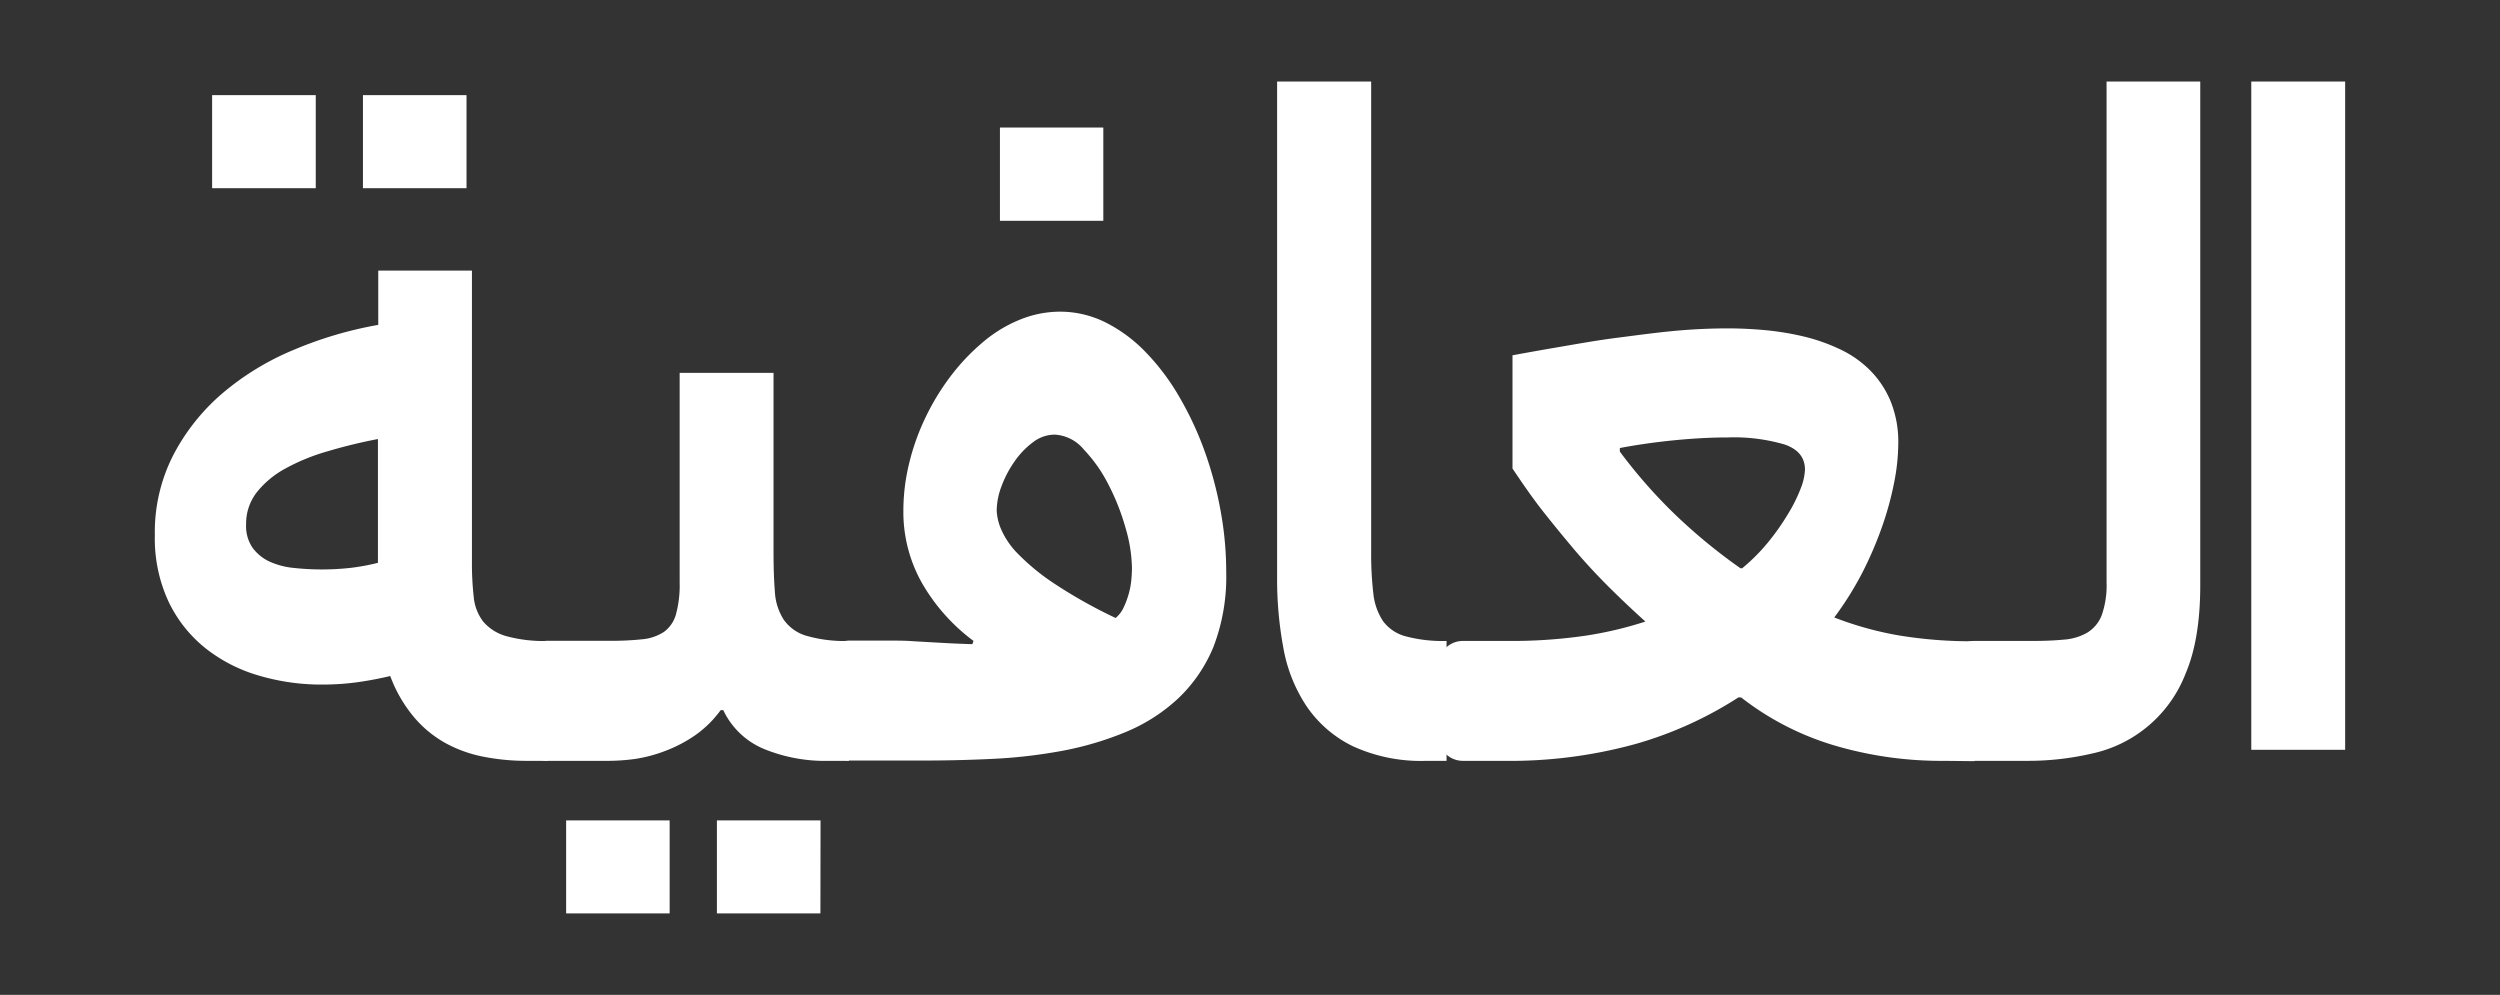
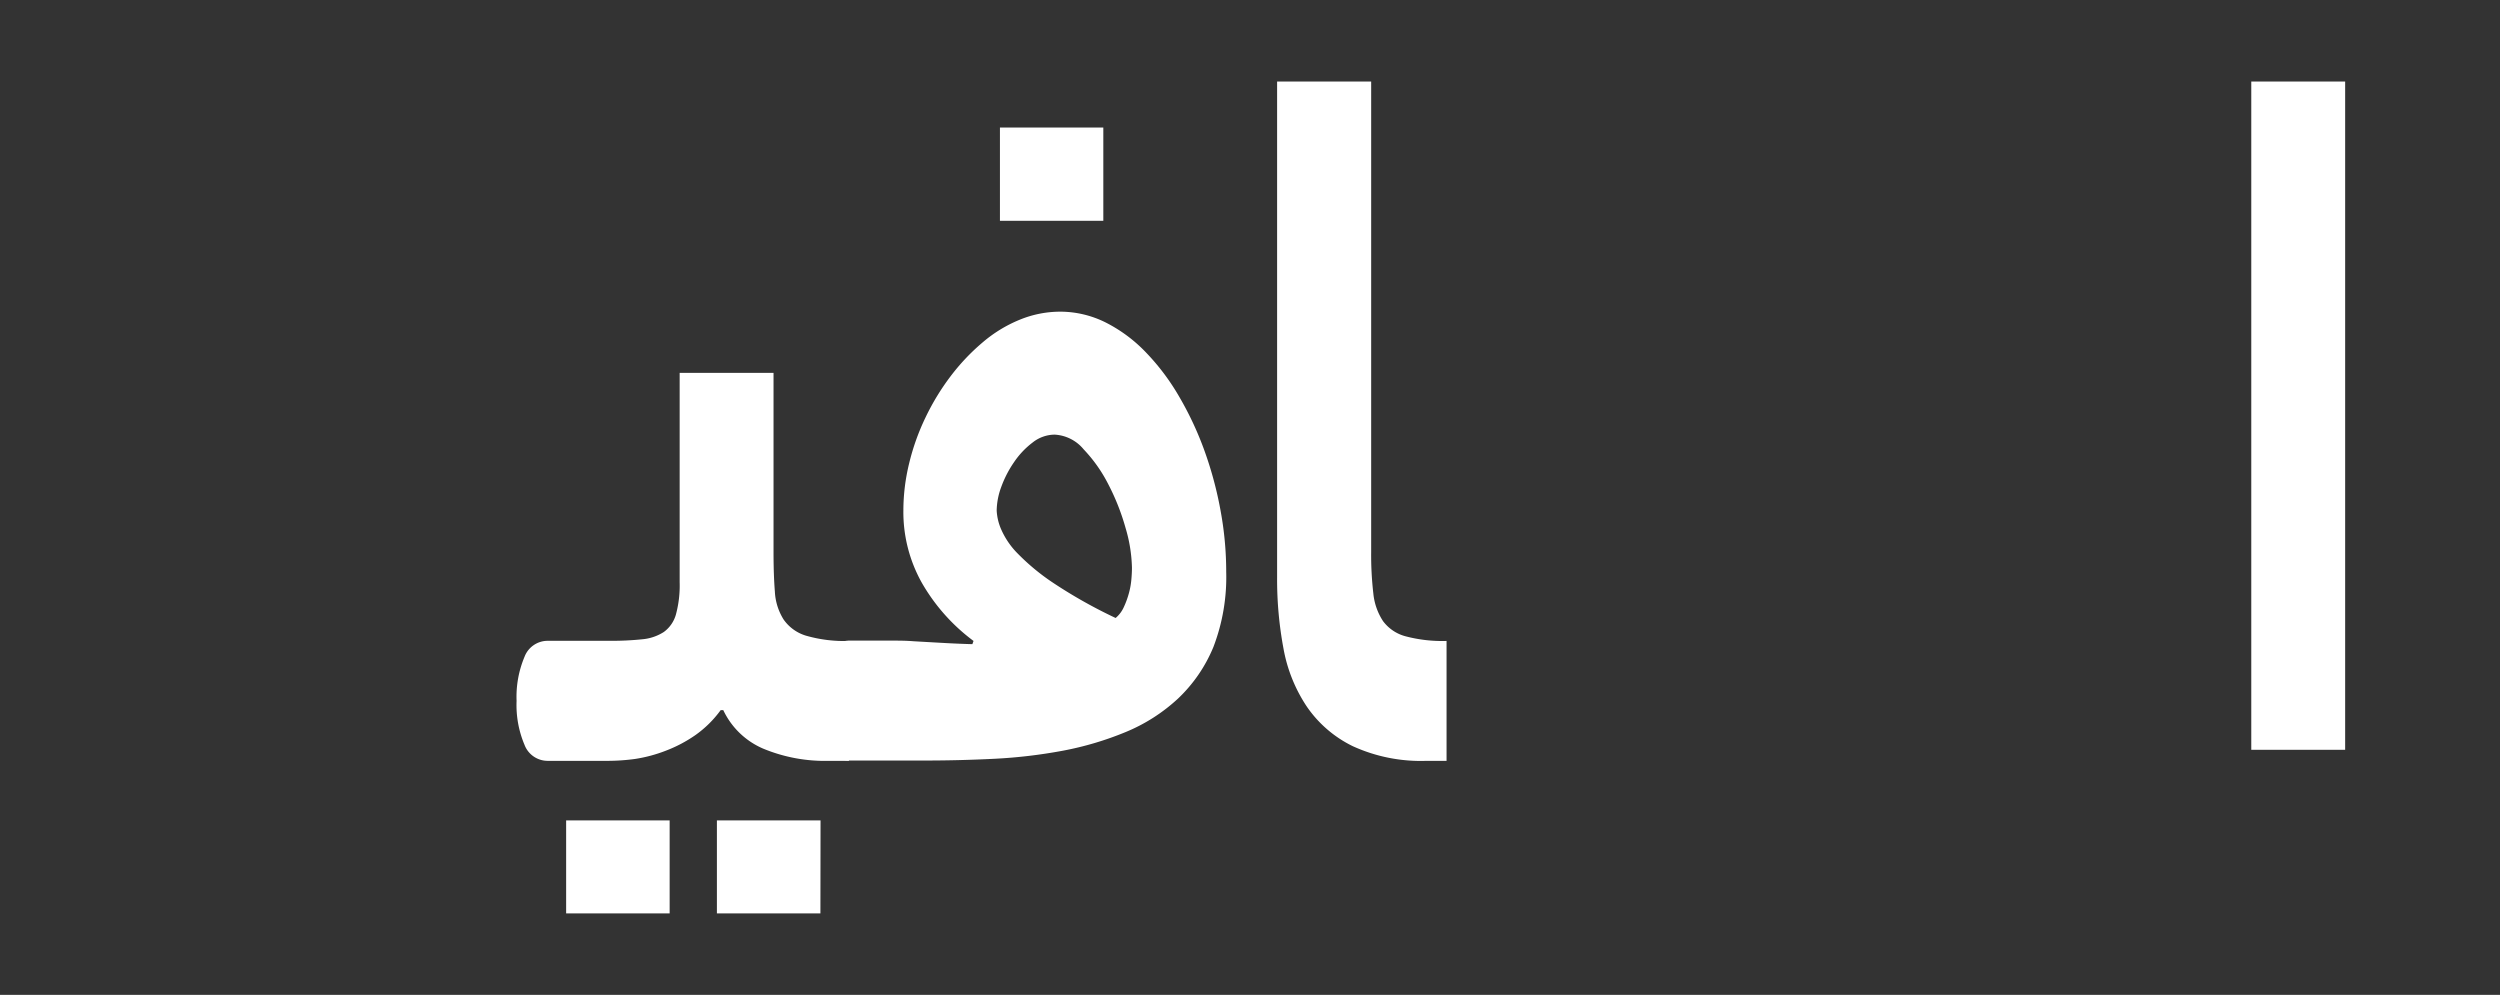
<svg xmlns="http://www.w3.org/2000/svg" id="Layer_1" data-name="Layer 1" viewBox="0 0 392 156">
  <rect x="0" y="0" width="392" height="156" fill="#333333" stroke="none" />
  <defs>
    <style>.cls-1{fill:#fff;}</style>
  </defs>
-   <path class="cls-1" d="M82.62,119.3a34.72,34.72,0,0,1-6.67-.62,20.62,20.62,0,0,1-6-2.11,17.75,17.75,0,0,1-5-4.08A21.73,21.73,0,0,1,61.19,106a54.35,54.35,0,0,1-5.36,1,40.47,40.47,0,0,1-5.28.34,34.56,34.56,0,0,1-10.1-1.45,24.39,24.39,0,0,1-8.36-4.35,20.82,20.82,0,0,1-5.7-7.29,23.47,23.47,0,0,1-2.11-10.34A26.5,26.5,0,0,1,27.15,71.4a32.47,32.47,0,0,1,7.67-9.68A42.1,42.1,0,0,1,46,54.88a61.16,61.16,0,0,1,13.31-3.94V42.43H74V88.06a46.45,46.45,0,0,0,.28,5.53,7.5,7.5,0,0,0,1.48,3.87,7.36,7.36,0,0,0,3.6,2.28,22.16,22.16,0,0,0,6.53.76v18.8ZM49.51,29.51H33.26V14.92H49.51Zm9.75,39.33a81.2,81.2,0,0,0-7.95,1.94,31.84,31.84,0,0,0-6.57,2.69,14.58,14.58,0,0,0-4.49,3.74,8,8,0,0,0-1.66,5,6,6,0,0,0,1,3.66,6.88,6.88,0,0,0,2.66,2.18,11.94,11.94,0,0,0,3.8,1,40.91,40.91,0,0,0,8.85,0,33.78,33.78,0,0,0,4.36-.8ZM73.15,29.51H56.91V14.92H73.15Z" />
  <path class="cls-1" d="M95,119.3H85.87a3.88,3.88,0,0,1-3.63-2.52A16,16,0,0,1,81,109.9a16.16,16.16,0,0,1,1.24-6.9,3.88,3.88,0,0,1,3.63-2.52h9.82a46.37,46.37,0,0,0,5-.24,7.44,7.44,0,0,0,3.39-1.14,5.08,5.08,0,0,0,1.9-2.73,17.41,17.41,0,0,0,.59-5.08V58.47h14.72V86.54c0,2.39.07,4.47.21,6.22a9.07,9.07,0,0,0,1.35,4.35,6.58,6.58,0,0,0,3.52,2.56,21.61,21.61,0,0,0,6.74.83v18.8H130a25.23,25.23,0,0,1-10.3-1.9,12.25,12.25,0,0,1-6.29-6.05H113a17,17,0,0,1-4,3.94,21.49,21.49,0,0,1-4.6,2.42A22.76,22.76,0,0,1,99.6,119,32.15,32.15,0,0,1,95,119.3Zm10,23.92H88.77V128.64H105Zm23.64,0H112.41V128.64h16.25Z" />
  <path class="cls-1" d="M152.65,100.5a29.84,29.84,0,0,1-8.09-9.09A22.68,22.68,0,0,1,141.65,80a31.23,31.23,0,0,1,.9-7.33,36,36,0,0,1,2.56-7.19A37.44,37.44,0,0,1,149.05,59a33,33,0,0,1,5-5.29,21.37,21.37,0,0,1,5.8-3.56,16.76,16.76,0,0,1,6.36-1.28,15.94,15.94,0,0,1,7.23,1.73,23.28,23.28,0,0,1,6.32,4.74,35.73,35.73,0,0,1,5.22,7,51.19,51.19,0,0,1,3.94,8.5,58.28,58.28,0,0,1,2.49,9.37,52.7,52.7,0,0,1,.86,9.47,30.61,30.61,0,0,1-2,11.75,23.43,23.43,0,0,1-5.57,8.12,27.39,27.39,0,0,1-8.16,5.22,49.9,49.9,0,0,1-9.88,2.94,80.13,80.13,0,0,1-10.8,1.27q-5.49.27-10.68.27h-12a3.88,3.88,0,0,1-3.63-2.52,16.23,16.23,0,0,1-1.21-6.88,16.23,16.23,0,0,1,1.21-6.88,3.88,3.88,0,0,1,3.63-2.52h6.91c.88,0,1.94,0,3.18.1l3.7.21c1.22.07,2.34.13,3.35.17s1.73.07,2.15.07Zm12.71-32.35a5.62,5.62,0,0,0-3.45,1.24A12.91,12.91,0,0,0,159,72.47a17.11,17.11,0,0,0-2,3.87,11.11,11.11,0,0,0-.72,3.7,8.41,8.41,0,0,0,.72,3,12.47,12.47,0,0,0,2.62,3.8,34.32,34.32,0,0,0,5.64,4.63,76.43,76.43,0,0,0,9.67,5.43,4.74,4.74,0,0,0,1.25-1.63,13.41,13.41,0,0,0,.79-2.11,11.81,11.81,0,0,0,.42-2.21c.07-.73.1-1.38.1-1.93a23.5,23.5,0,0,0-1-6.23,35.65,35.65,0,0,0-2.7-6.84,23.18,23.18,0,0,0-3.87-5.49A6.33,6.33,0,0,0,165.36,68.15ZM173,34.62H156.79V20H173Z" />
  <path class="cls-1" d="M223.68,119.3a25.64,25.64,0,0,1-11.57-2.3,18.63,18.63,0,0,1-7.19-6.19,24,24,0,0,1-3.67-9.12,59,59,0,0,1-1-11.09V12.78H215V86.54a52.81,52.81,0,0,0,.34,6.53,9.59,9.59,0,0,0,1.52,4.32,6.44,6.44,0,0,0,3.53,2.38,22.49,22.49,0,0,0,6.43.73v18.8Z" />
-   <path class="cls-1" d="M304.84,119.3a59,59,0,0,1-17.46-2.49A44.23,44.23,0,0,1,273,109.35h-.41a59.86,59.86,0,0,1-16.08,7.29,74,74,0,0,1-20.84,2.66h-6.29a3.88,3.88,0,0,1-3.63-2.52,16.23,16.23,0,0,1-1.21-6.88,16.23,16.23,0,0,1,1.21-6.88,3.88,3.88,0,0,1,3.63-2.52h7a80.28,80.28,0,0,0,12-.79A58.92,58.92,0,0,0,258,97.46q-3-2.7-5.74-5.43T247,86.36c-1.69-2-3.33-4-5-6.11s-3.22-4.38-4.84-6.78V55.71q3.39-.63,7.61-1.35c2.81-.48,5.7-1,8.67-1.38s6-.8,8.95-1.08,5.86-.41,8.58-.41q2.76,0,5.84.28a44.12,44.12,0,0,1,6.05,1,29.07,29.07,0,0,1,5.66,2,16.6,16.6,0,0,1,4.7,3.29,15,15,0,0,1,3.22,4.84,16.91,16.91,0,0,1,1.21,6.63,32.21,32.21,0,0,1-.66,6.19,49.38,49.38,0,0,1-1.93,7A57.79,57.79,0,0,1,292,89.82a50.72,50.72,0,0,1-4.39,7,53.16,53.16,0,0,0,10.05,2.8,70.05,70.05,0,0,0,11.93.93v18.8ZM273.18,89.1a29.28,29.28,0,0,0,4.08-4.1,36.78,36.78,0,0,0,3.07-4.36,24.1,24.1,0,0,0,2-4,9.11,9.11,0,0,0,.69-3q0-2.83-3.18-3.94a28.24,28.24,0,0,0-8.91-1.11q-3.94,0-8.47.45c-3,.3-5.84.71-8.47,1.21v.56a79.93,79.93,0,0,0,8.68,9.88A86.77,86.77,0,0,0,272.9,89.1Z" />
-   <path class="cls-1" d="M318,119.3h-8.43a3.88,3.88,0,0,1-3.63-2.52,16.07,16.07,0,0,1-1.21-6.88,16.23,16.23,0,0,1,1.21-6.88,3.88,3.88,0,0,1,3.63-2.52h9.12c1.85,0,3.49-.07,4.95-.21a8.57,8.57,0,0,0,3.66-1.1,5.53,5.53,0,0,0,2.25-2.73,14.07,14.07,0,0,0,.76-5.15V12.78H345v79q0,8.43-2.28,13.79A20.31,20.31,0,0,1,328,118.16,44.27,44.27,0,0,1,318,119.3Z" />
  <path class="cls-1" d="M353,117.57V12.78h14.72V117.57Z" />
</svg>